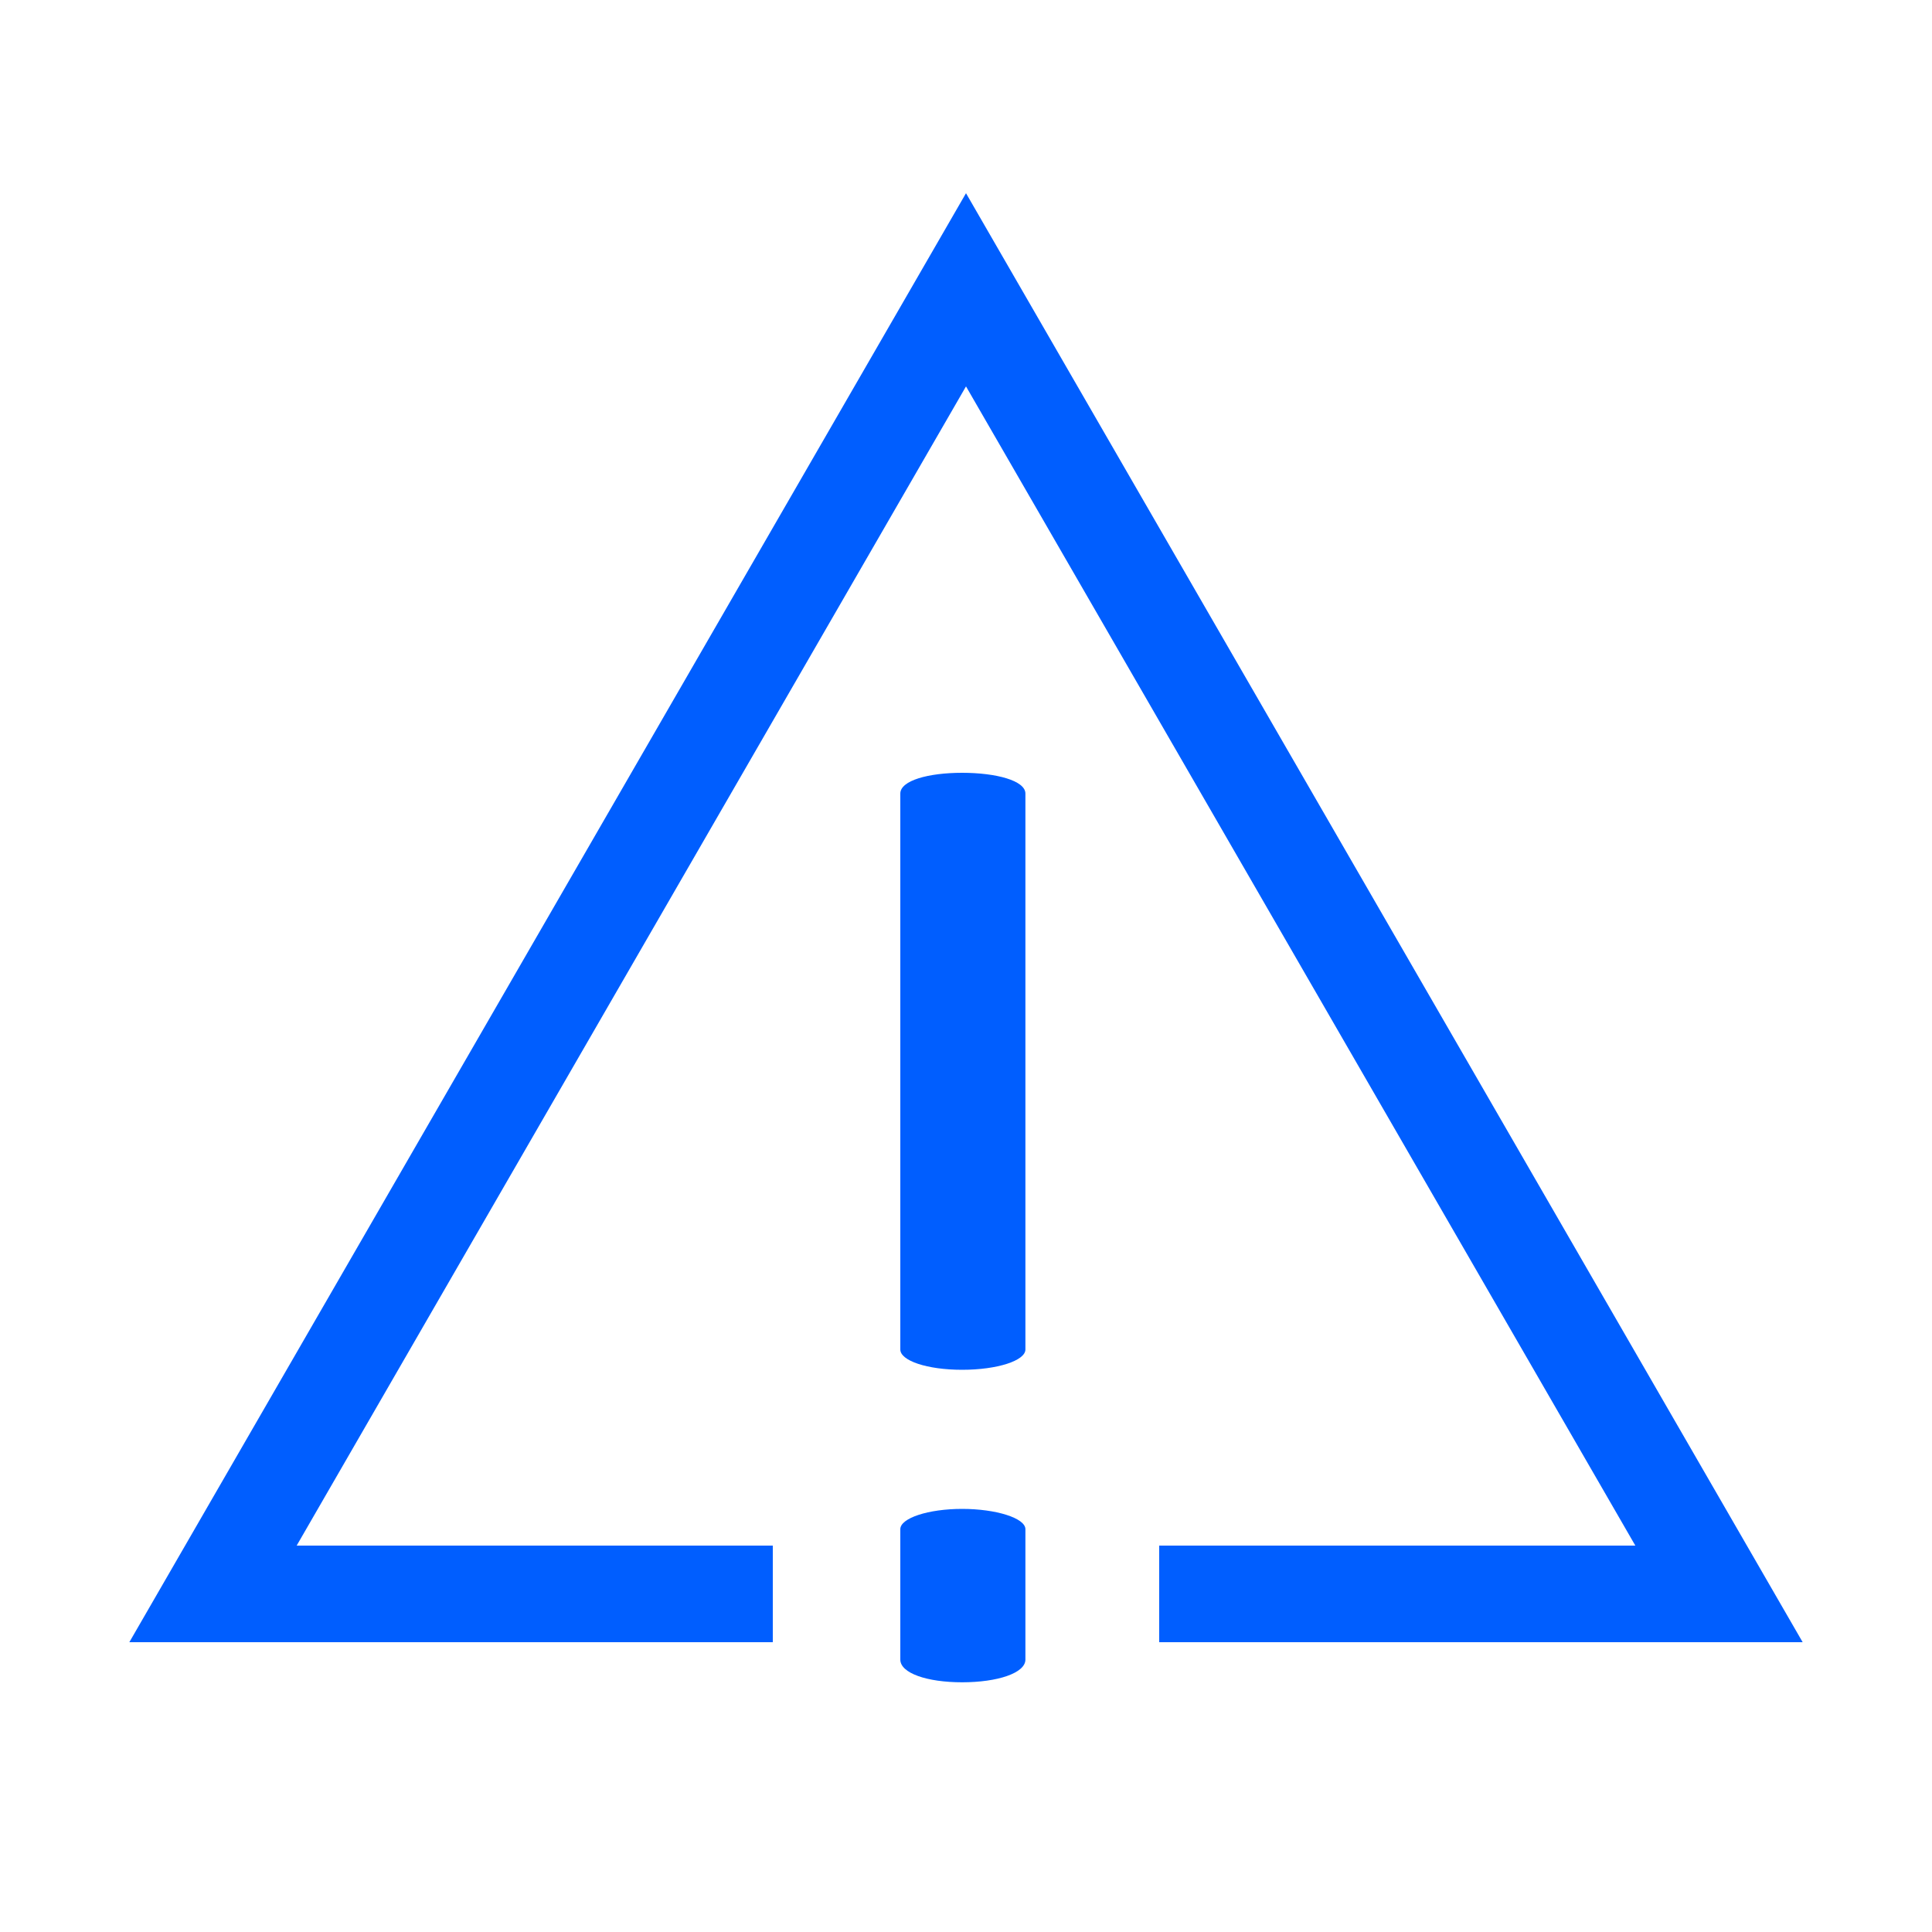
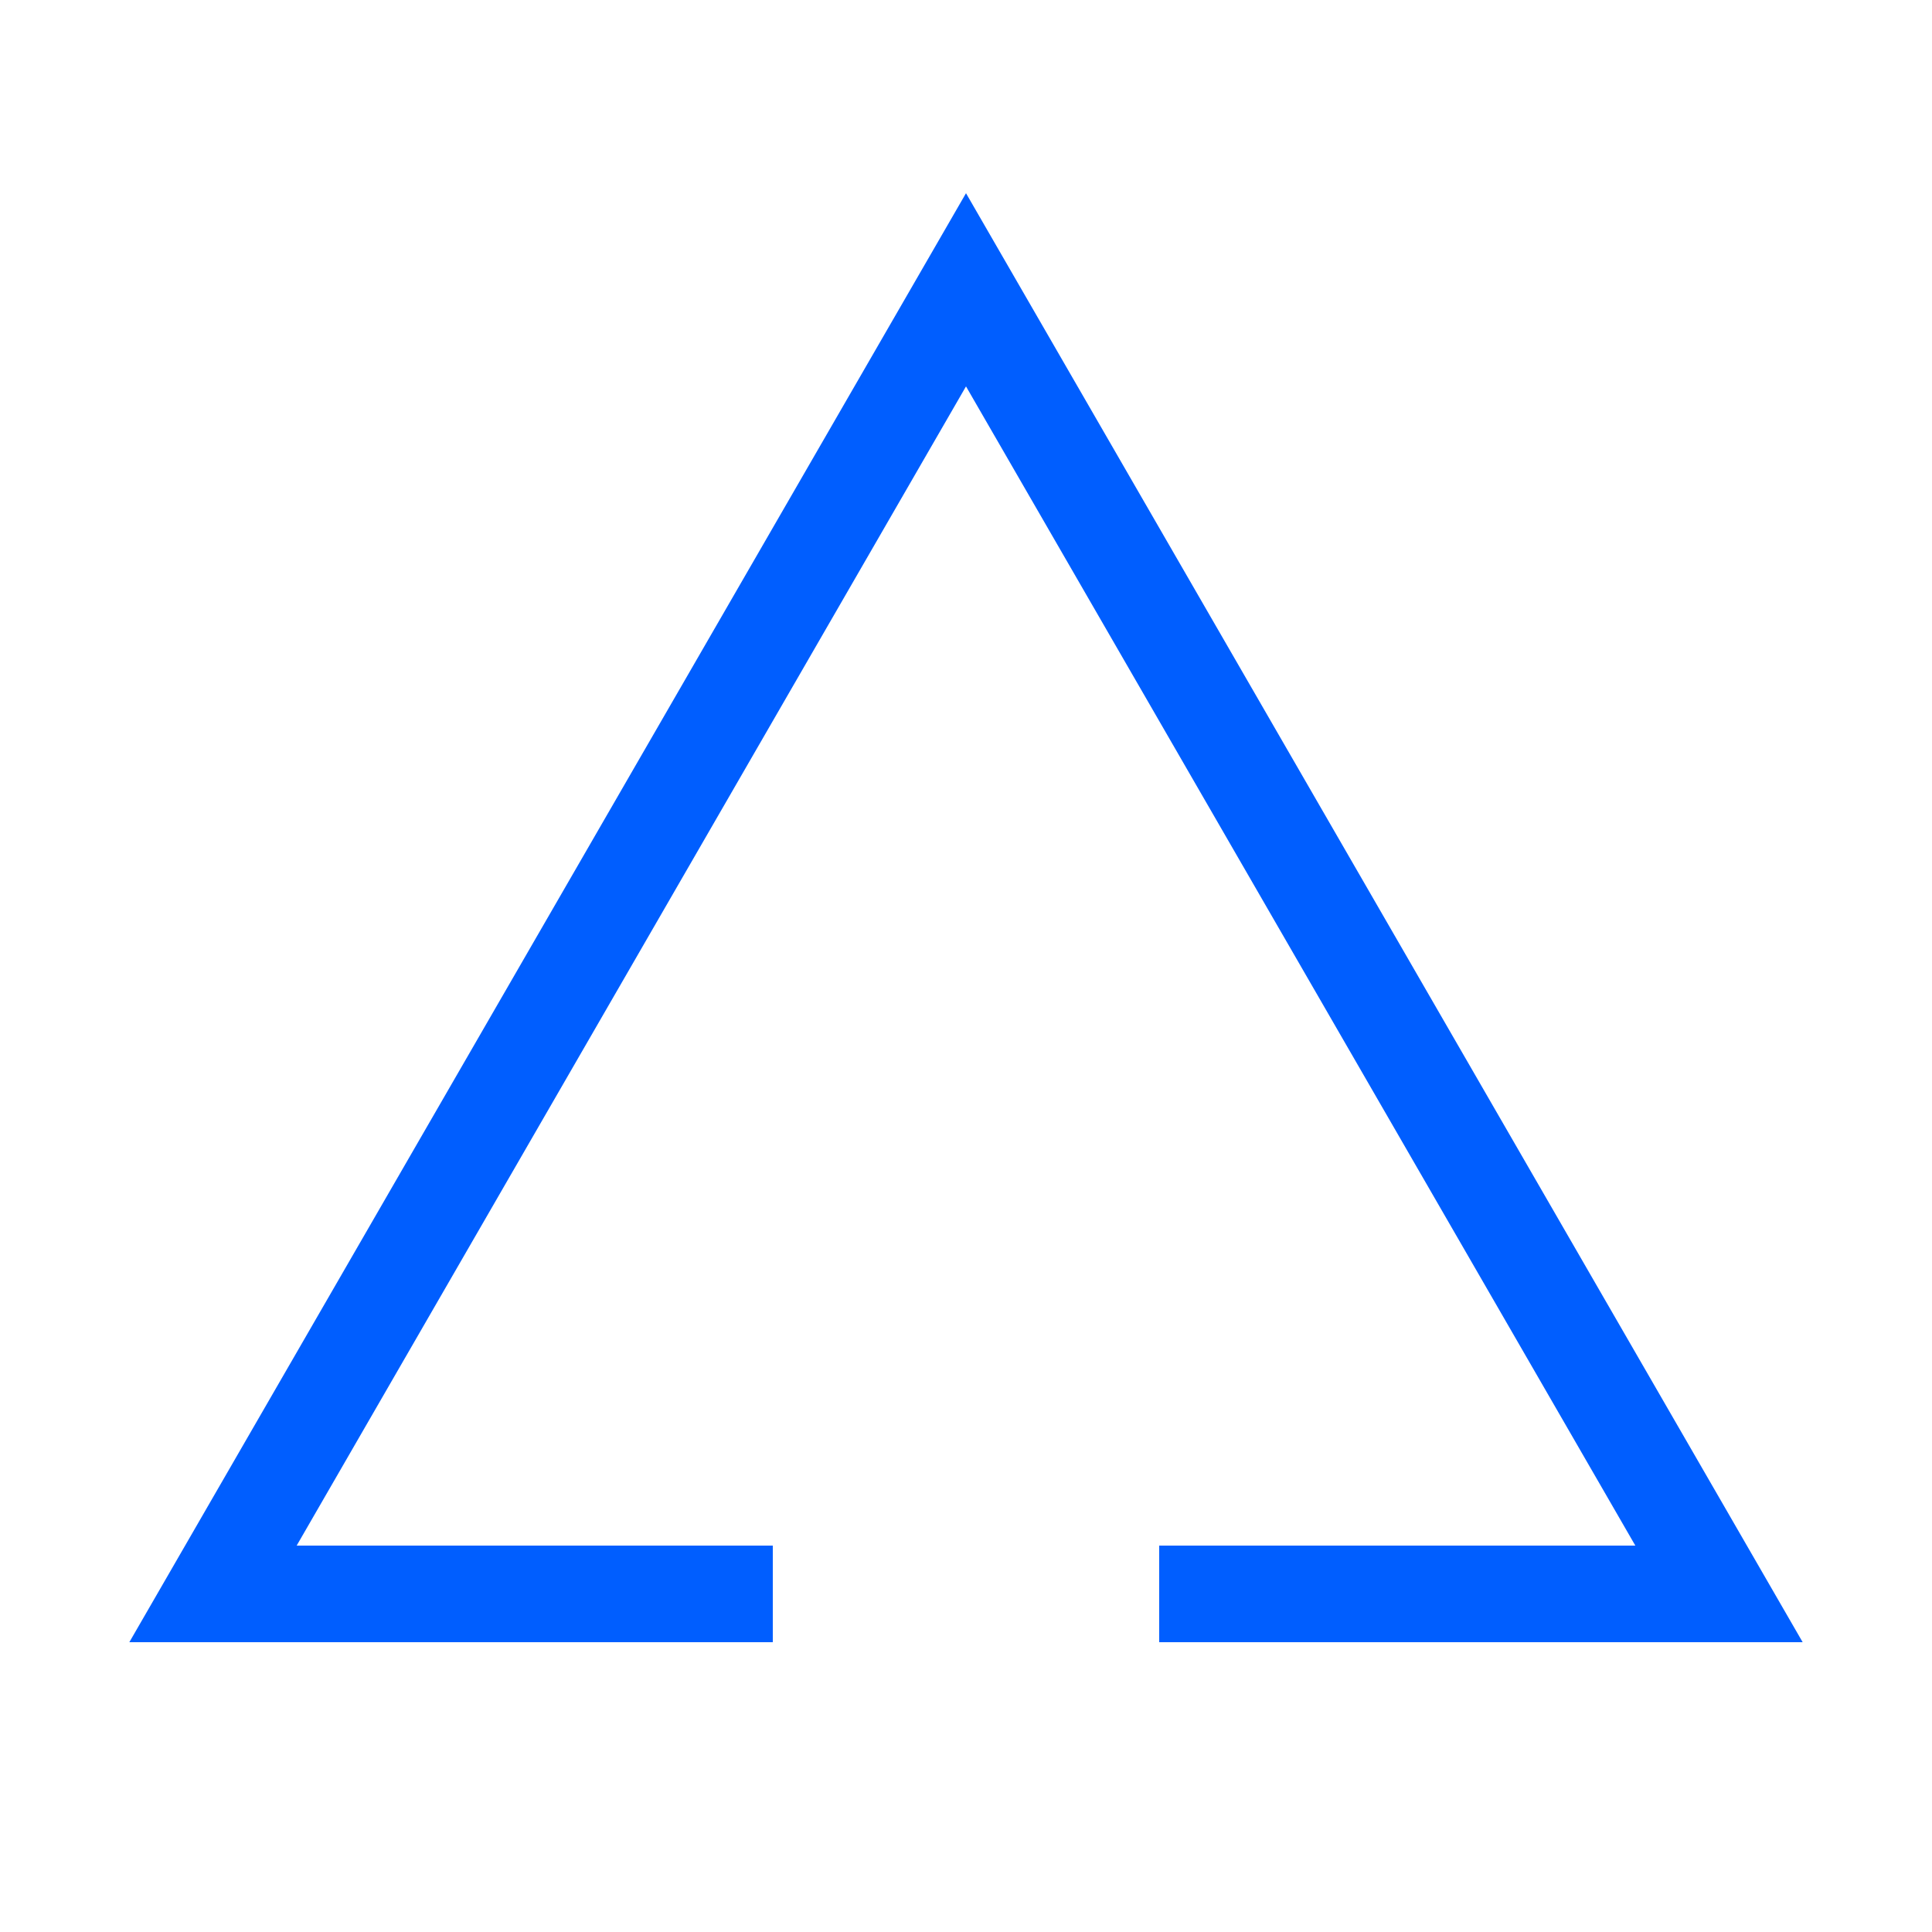
<svg xmlns="http://www.w3.org/2000/svg" id="Layer_1" data-name="Layer 1" width="40" height="40" viewBox="0 0 40 40">
  <defs>
    <style>.cls-1{fill:none;stroke:#005eff;stroke-miterlimit:10;stroke-width:2px;}.cls-2{fill:#005eff;}</style>
  </defs>
  <polyline class="cls-1" points="24 33 35.59 33 20 6 4.41 33 16 33" />
-   <path class="cls-2" d="M21.23,27.94c0,.23-.58.42-1.31.42s-1.28-.19-1.28-.42V16.43c0-.27.58-.43,1.28-.43s1.31.16,1.31.43Zm0,6.42c0,.28-.58.47-1.31.47s-1.28-.19-1.28-.47v-2.7c0-.23.58-.42,1.28-.42s1.31.19,1.31.42Z" />
</svg>